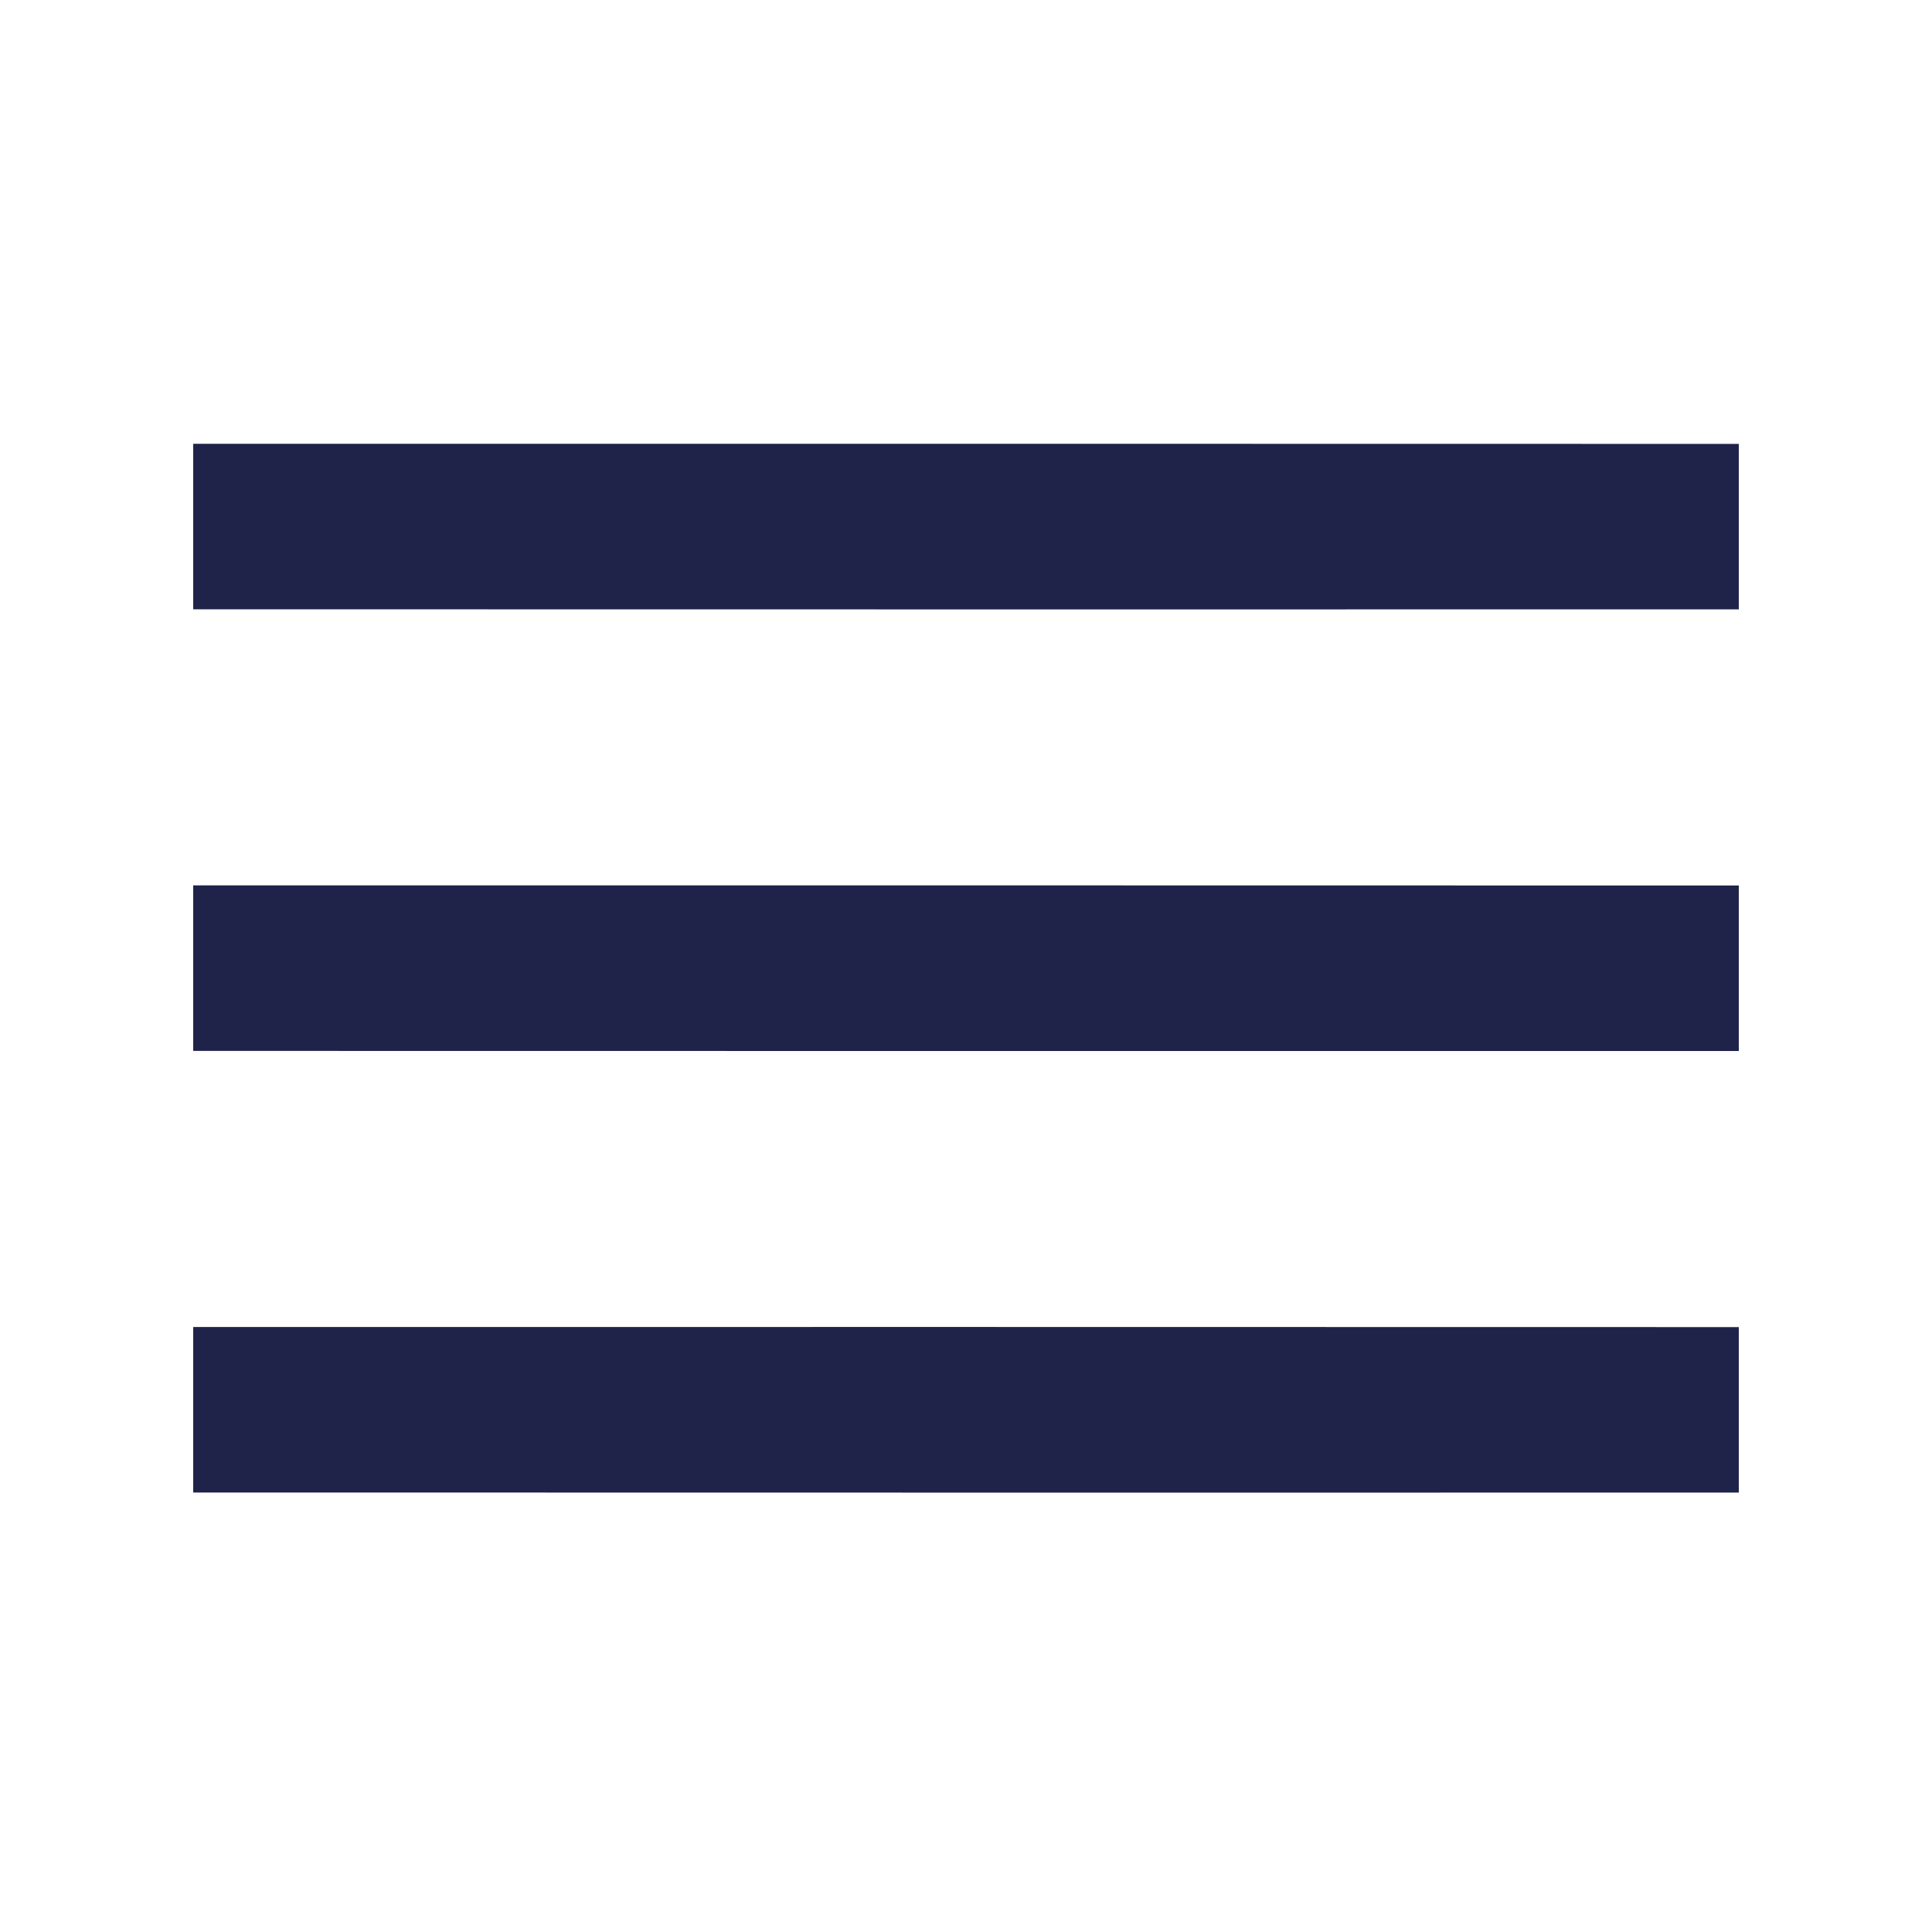
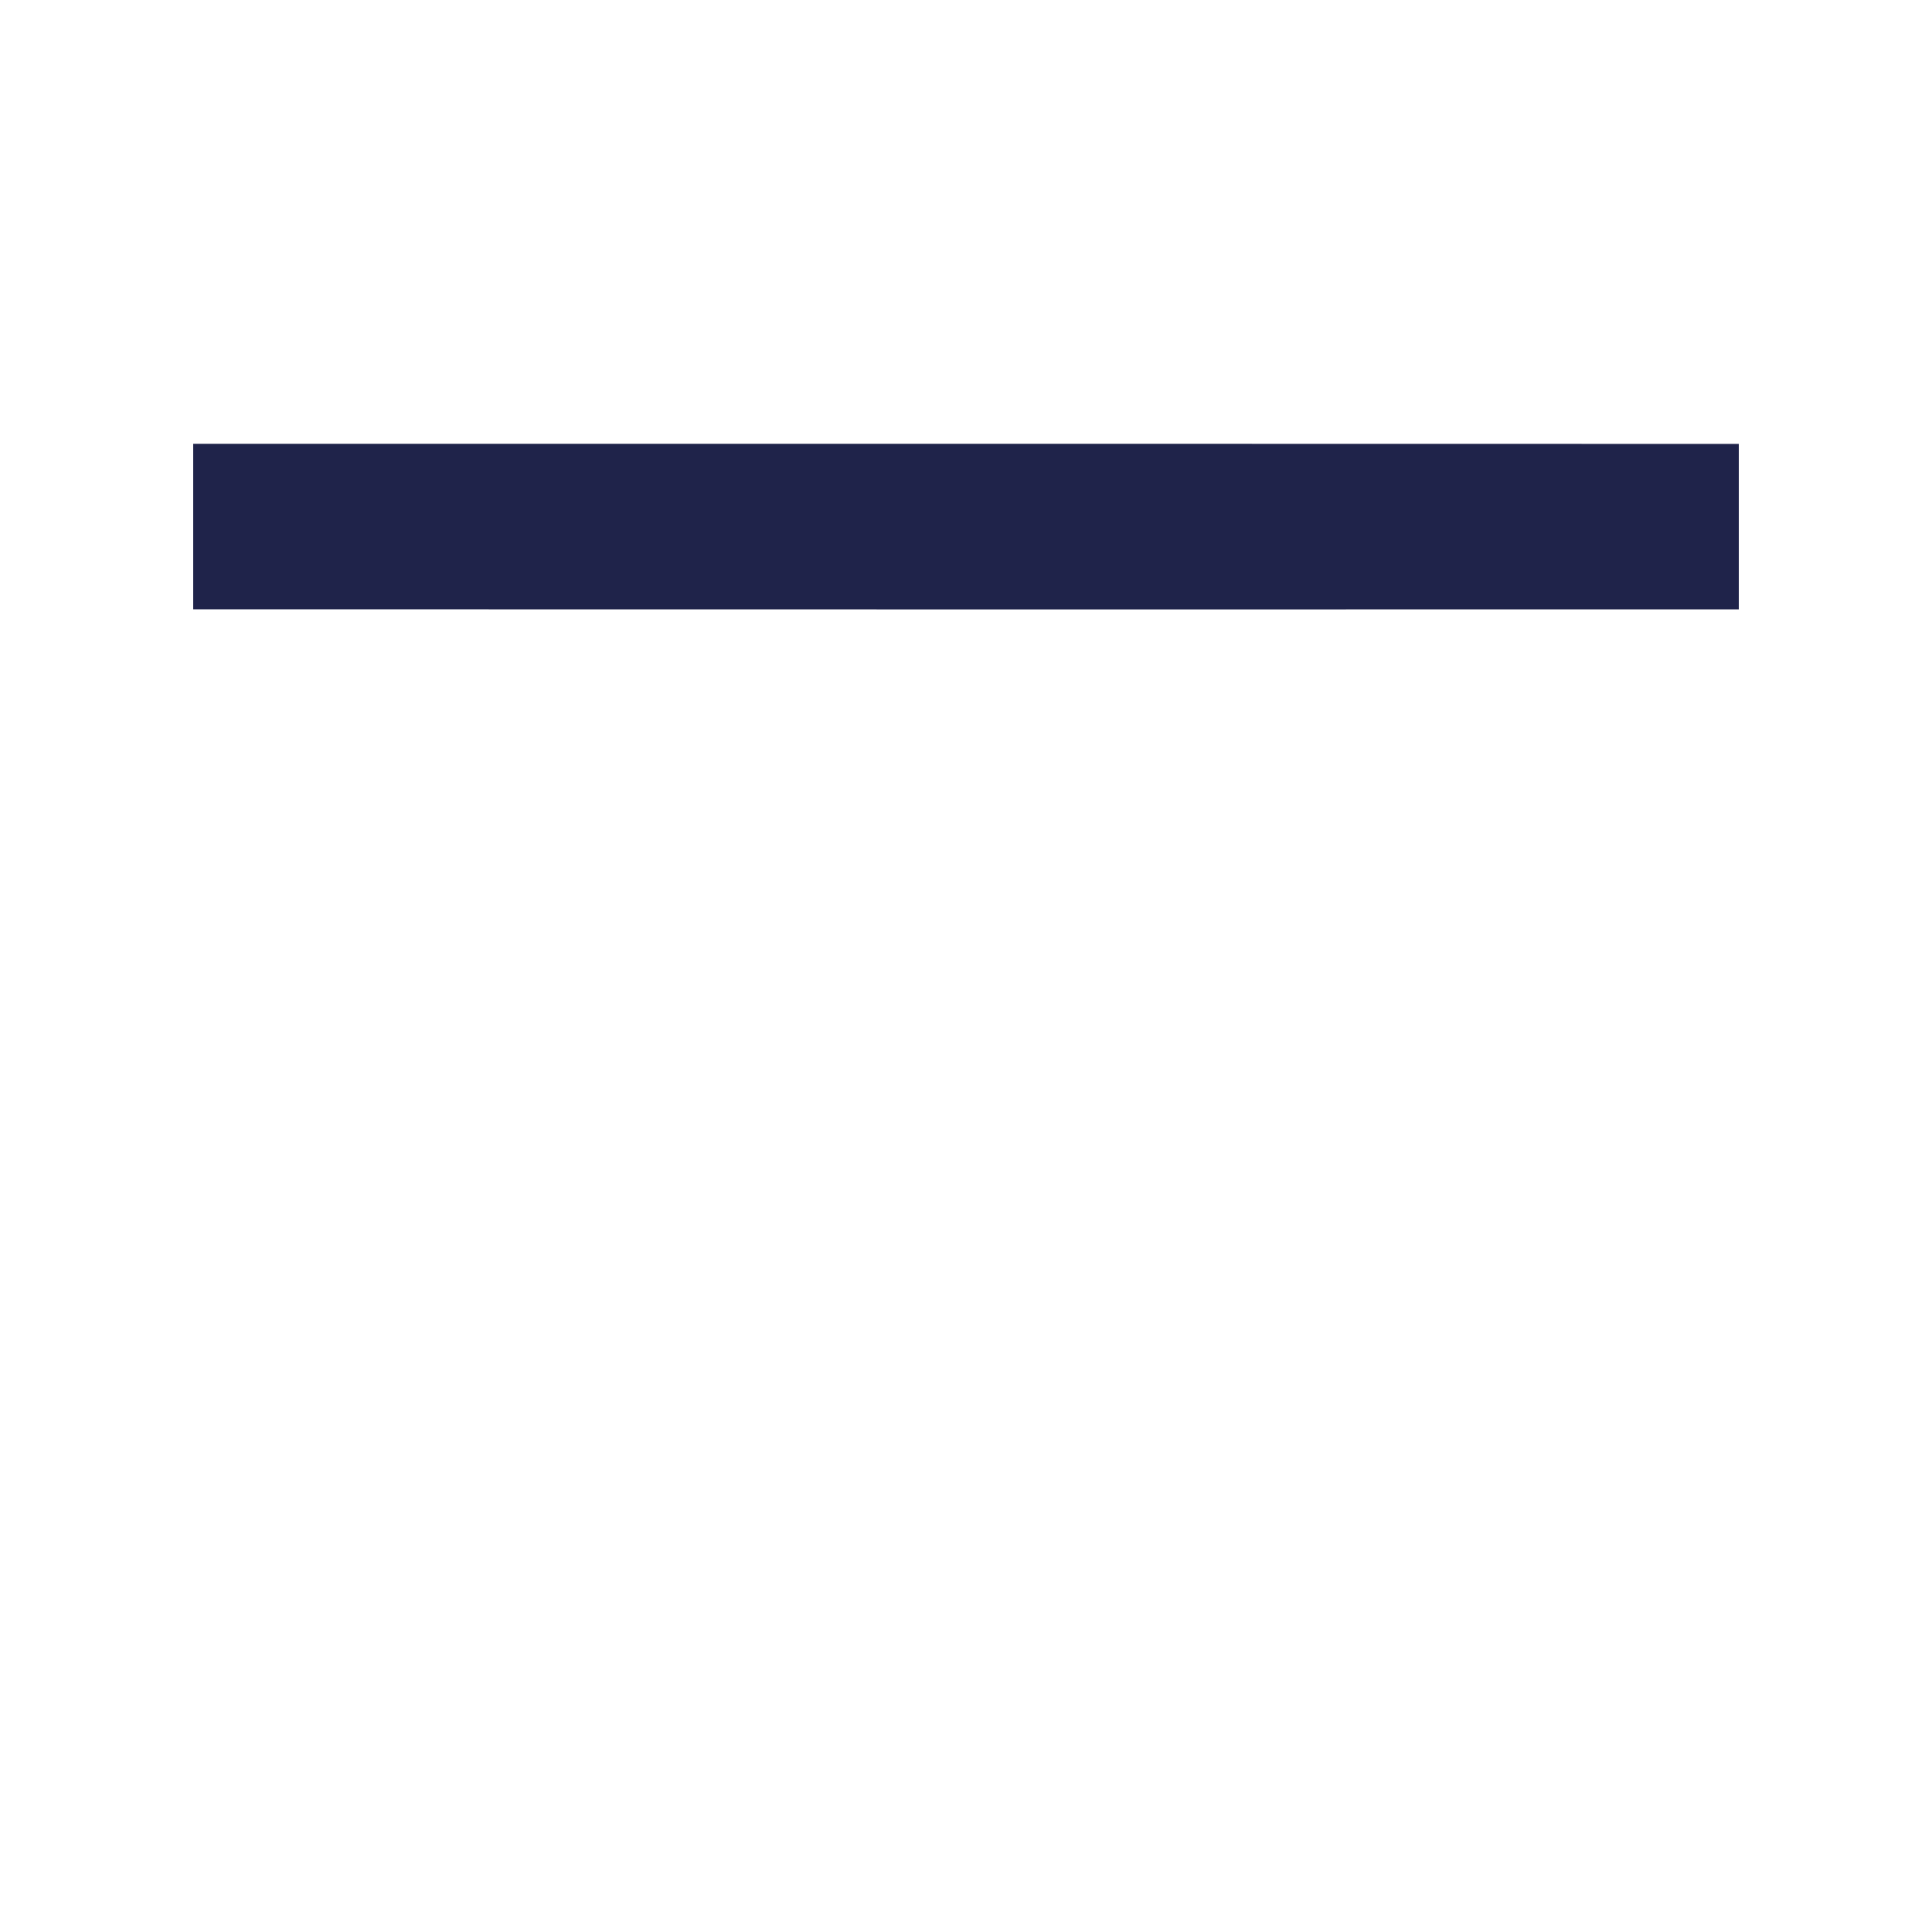
<svg xmlns="http://www.w3.org/2000/svg" width="100" height="100" viewBox="0 0 100 100" fill="none">
  <path d="M10 22.971C36.667 22.971 63.333 22.966 90 22.976C90 25.828 90 28.685 90 31.542C63.333 31.542 36.667 31.547 10 31.538C10 28.68 10 25.828 10 22.971Z" fill="#1F234A" />
-   <path d="M10 45.828C36.667 45.828 63.333 45.823 90 45.833C90 48.685 90 51.542 90 54.399C63.333 54.399 36.667 54.404 10 54.395C10 51.538 10 48.685 10 45.828Z" fill="#1F234A" />
-   <path d="M10 68.685C36.667 68.685 63.333 68.68 90 68.69C90 71.542 90 74.399 90 77.257C63.333 77.257 36.667 77.261 10 77.252C10 74.395 10 71.542 10 68.685Z" fill="#1F234A" />
</svg>